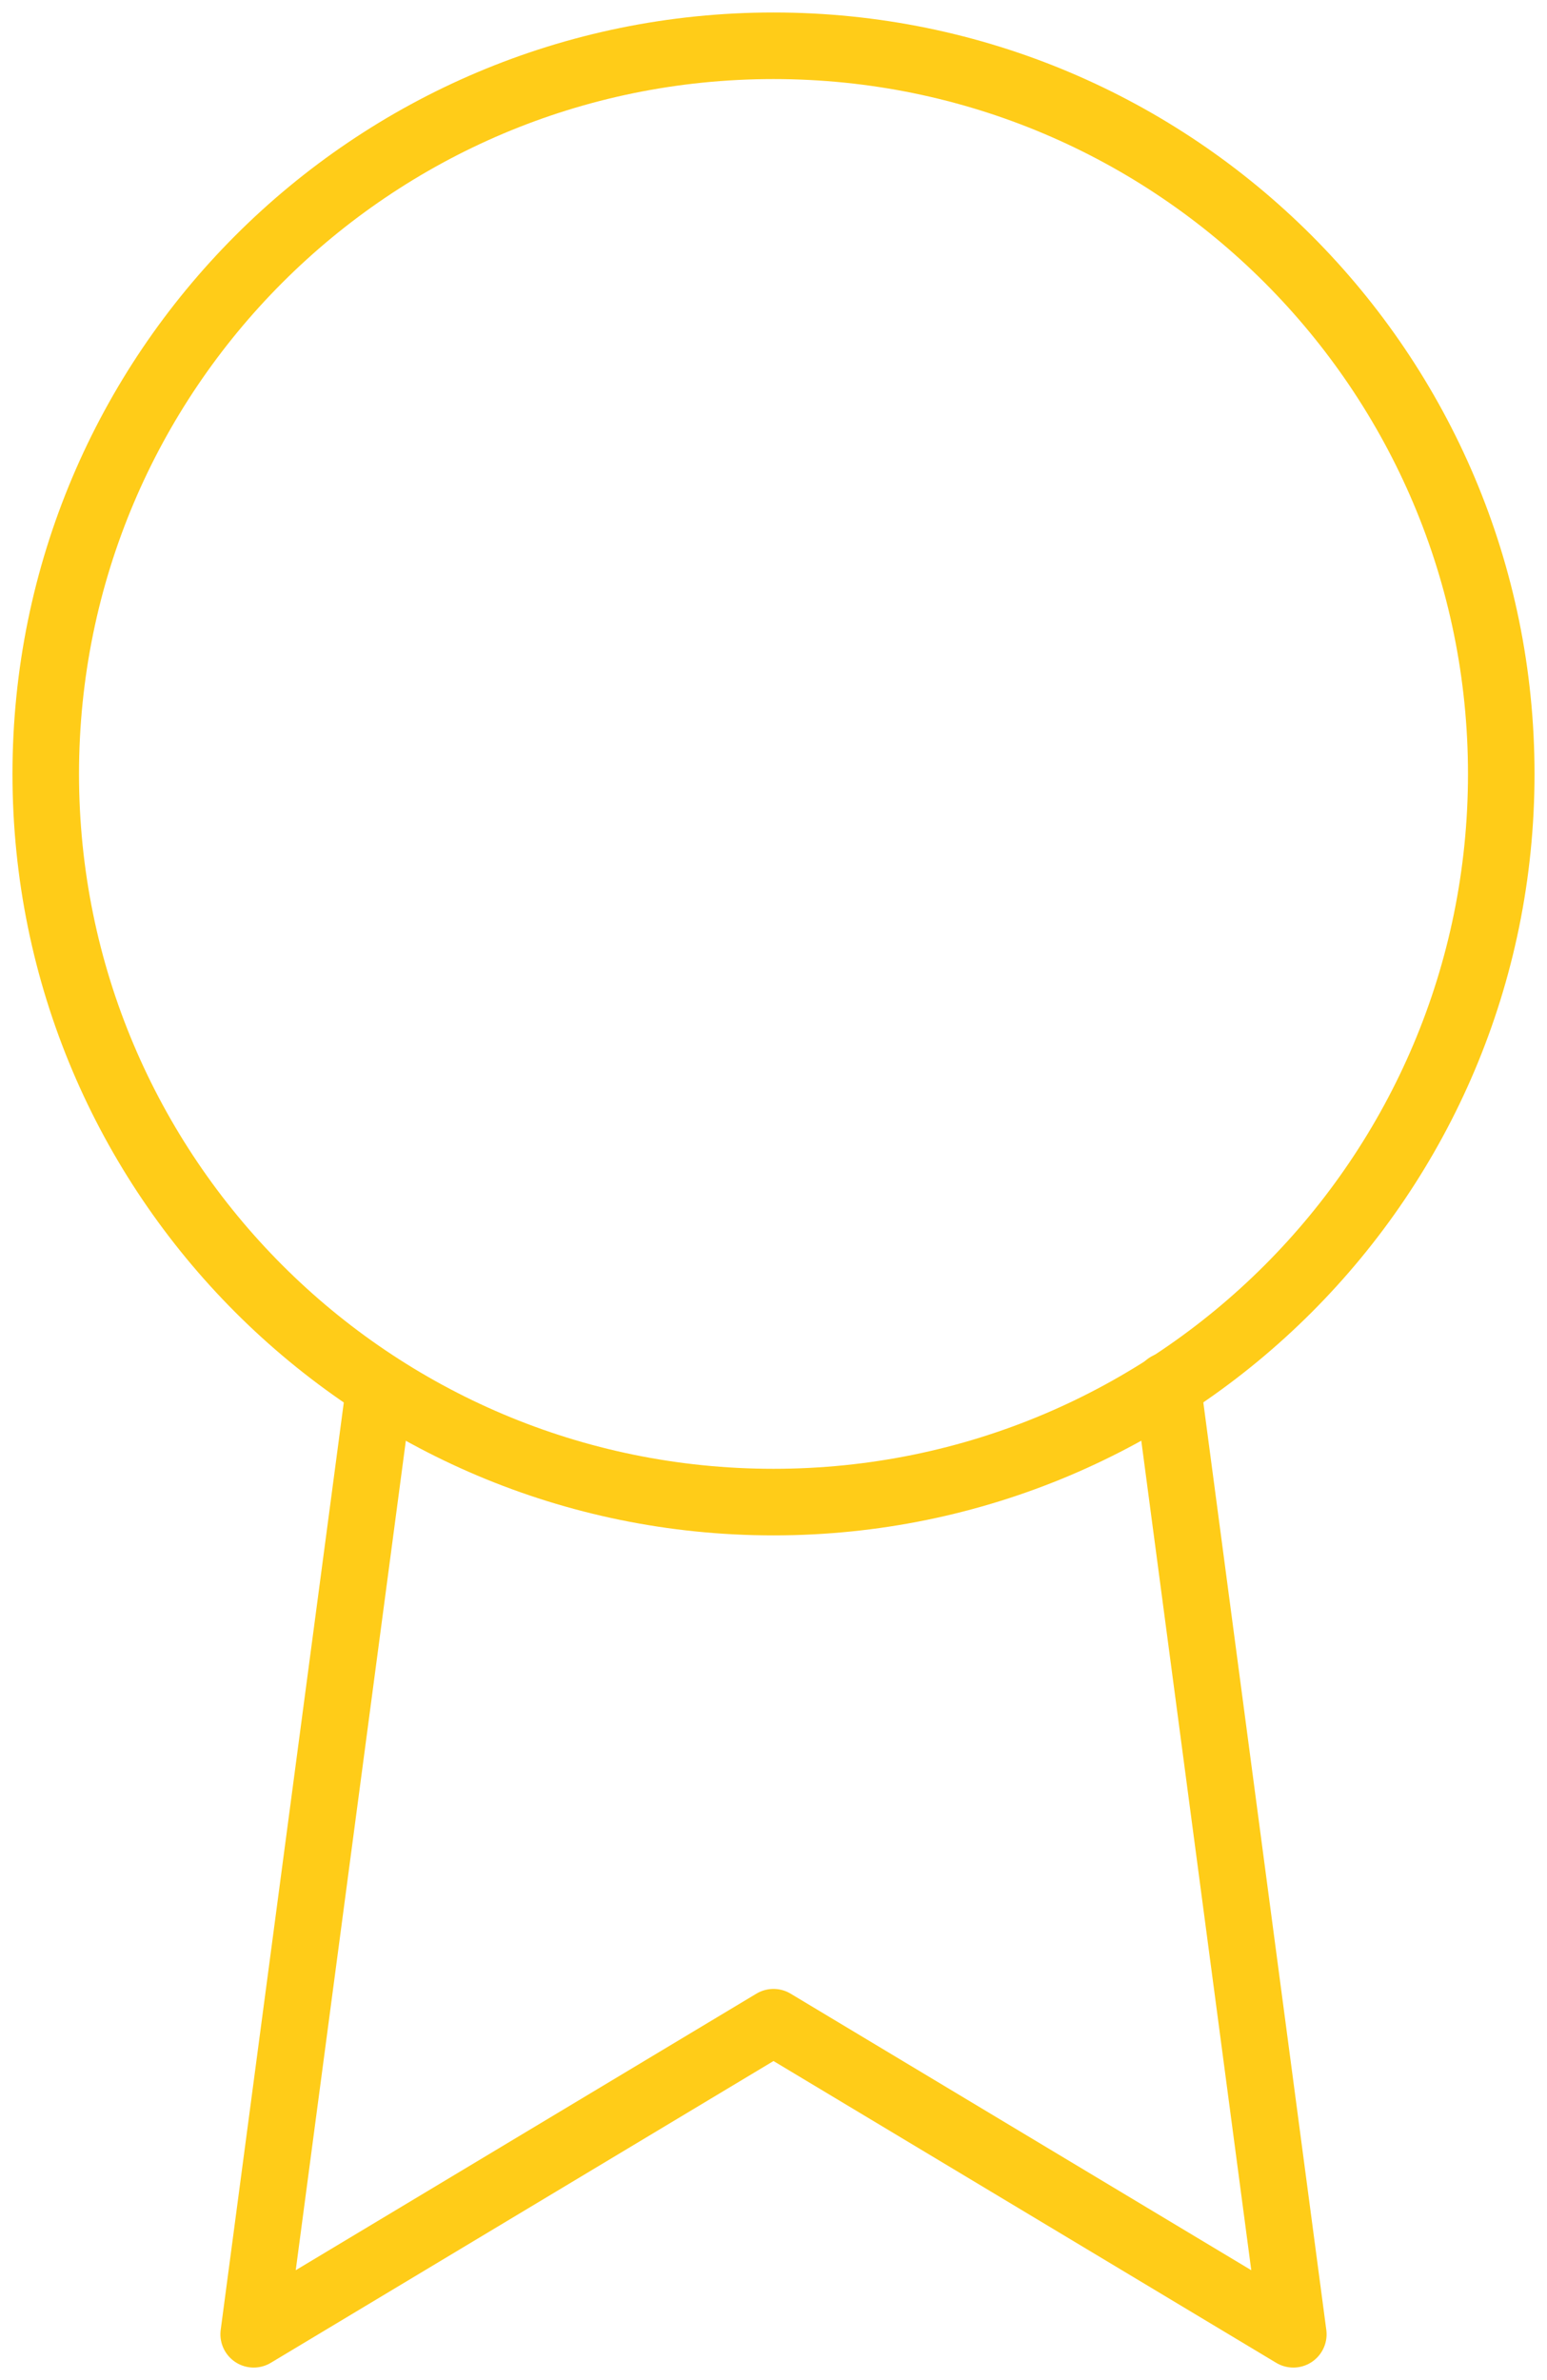
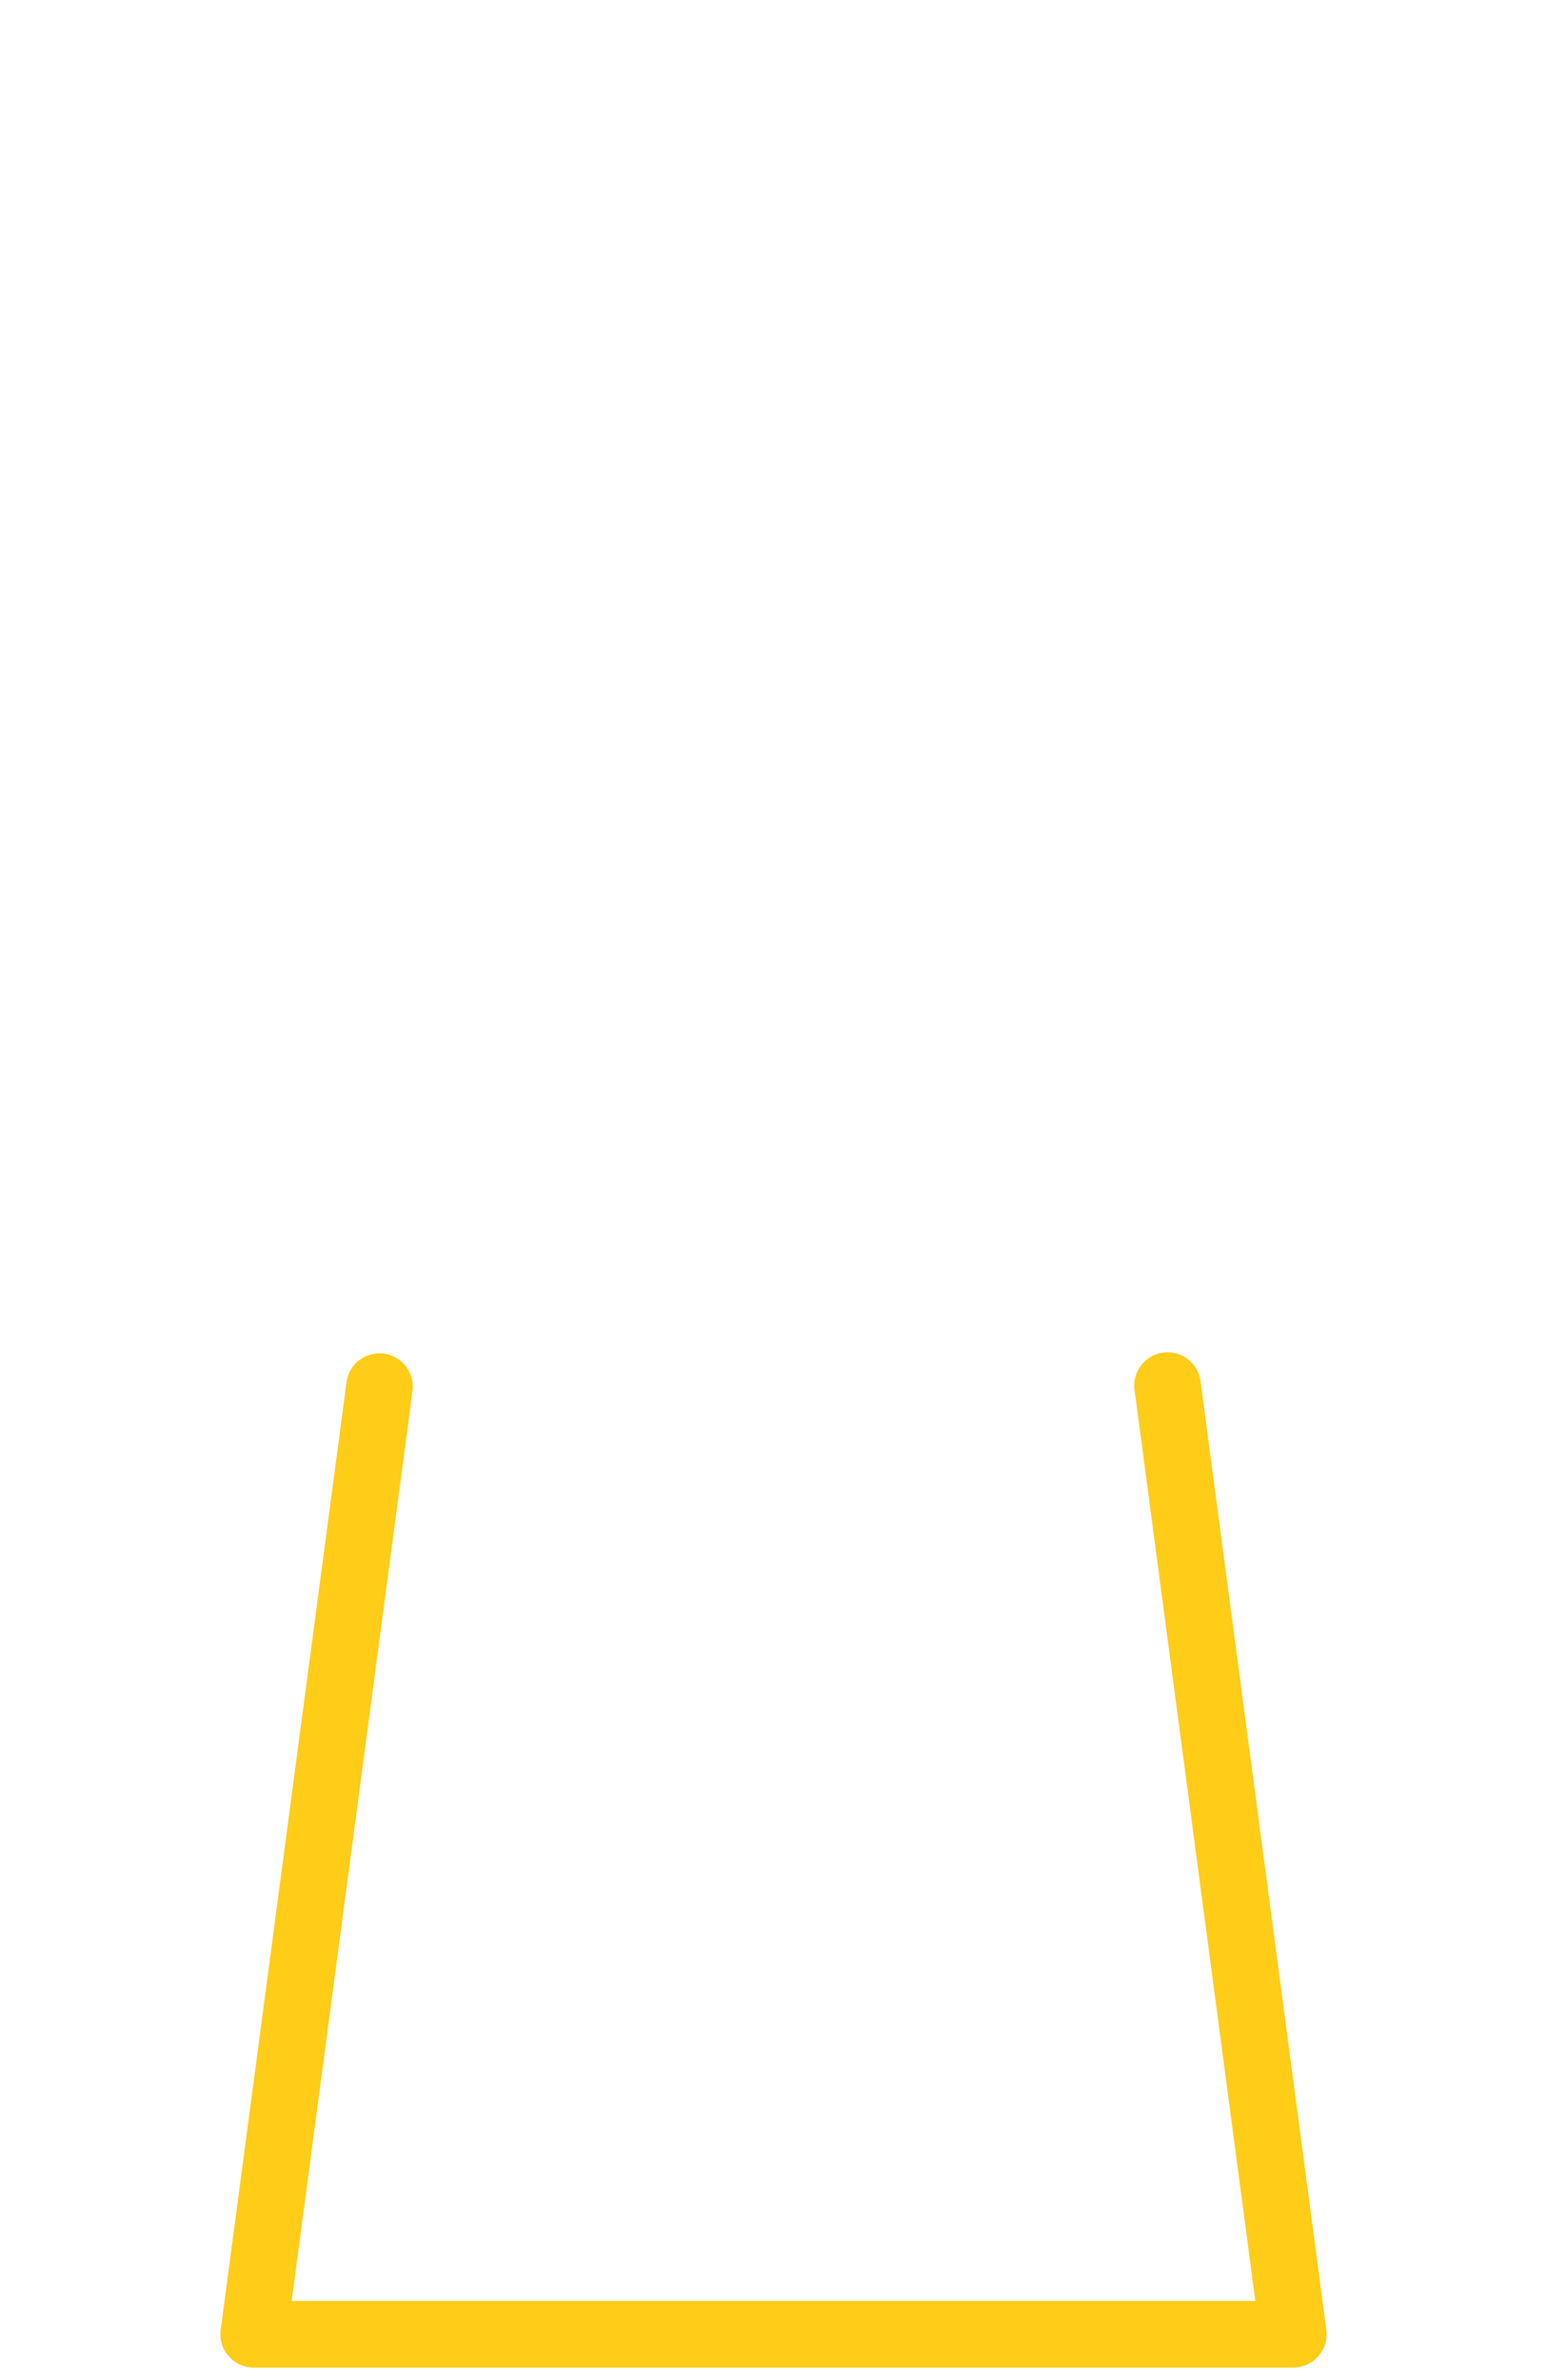
<svg xmlns="http://www.w3.org/2000/svg" width="93" height="143" viewBox="0 0 93 143" fill="none">
-   <path d="M46.5 90.25C70.662 90.25 90.25 70.662 90.25 46.5C90.25 22.337 70.662 2.75 46.5 2.75C22.337 2.75 2.75 22.337 2.75 46.5C2.75 70.662 22.337 90.25 46.5 90.25Z" stroke="#FFCC18" stroke-width="4" stroke-linecap="round" stroke-linejoin="round" />
-   <path d="M22.812 83.312L15.25 140.25L46.5 121.5L77.75 140.25L70.188 83.25" stroke="#FFCC18" stroke-width="4" stroke-linecap="round" stroke-linejoin="round" />
+   <path d="M22.812 83.312L15.25 140.25L77.75 140.25L70.188 83.25" stroke="#FFCC18" stroke-width="4" stroke-linecap="round" stroke-linejoin="round" />
</svg>